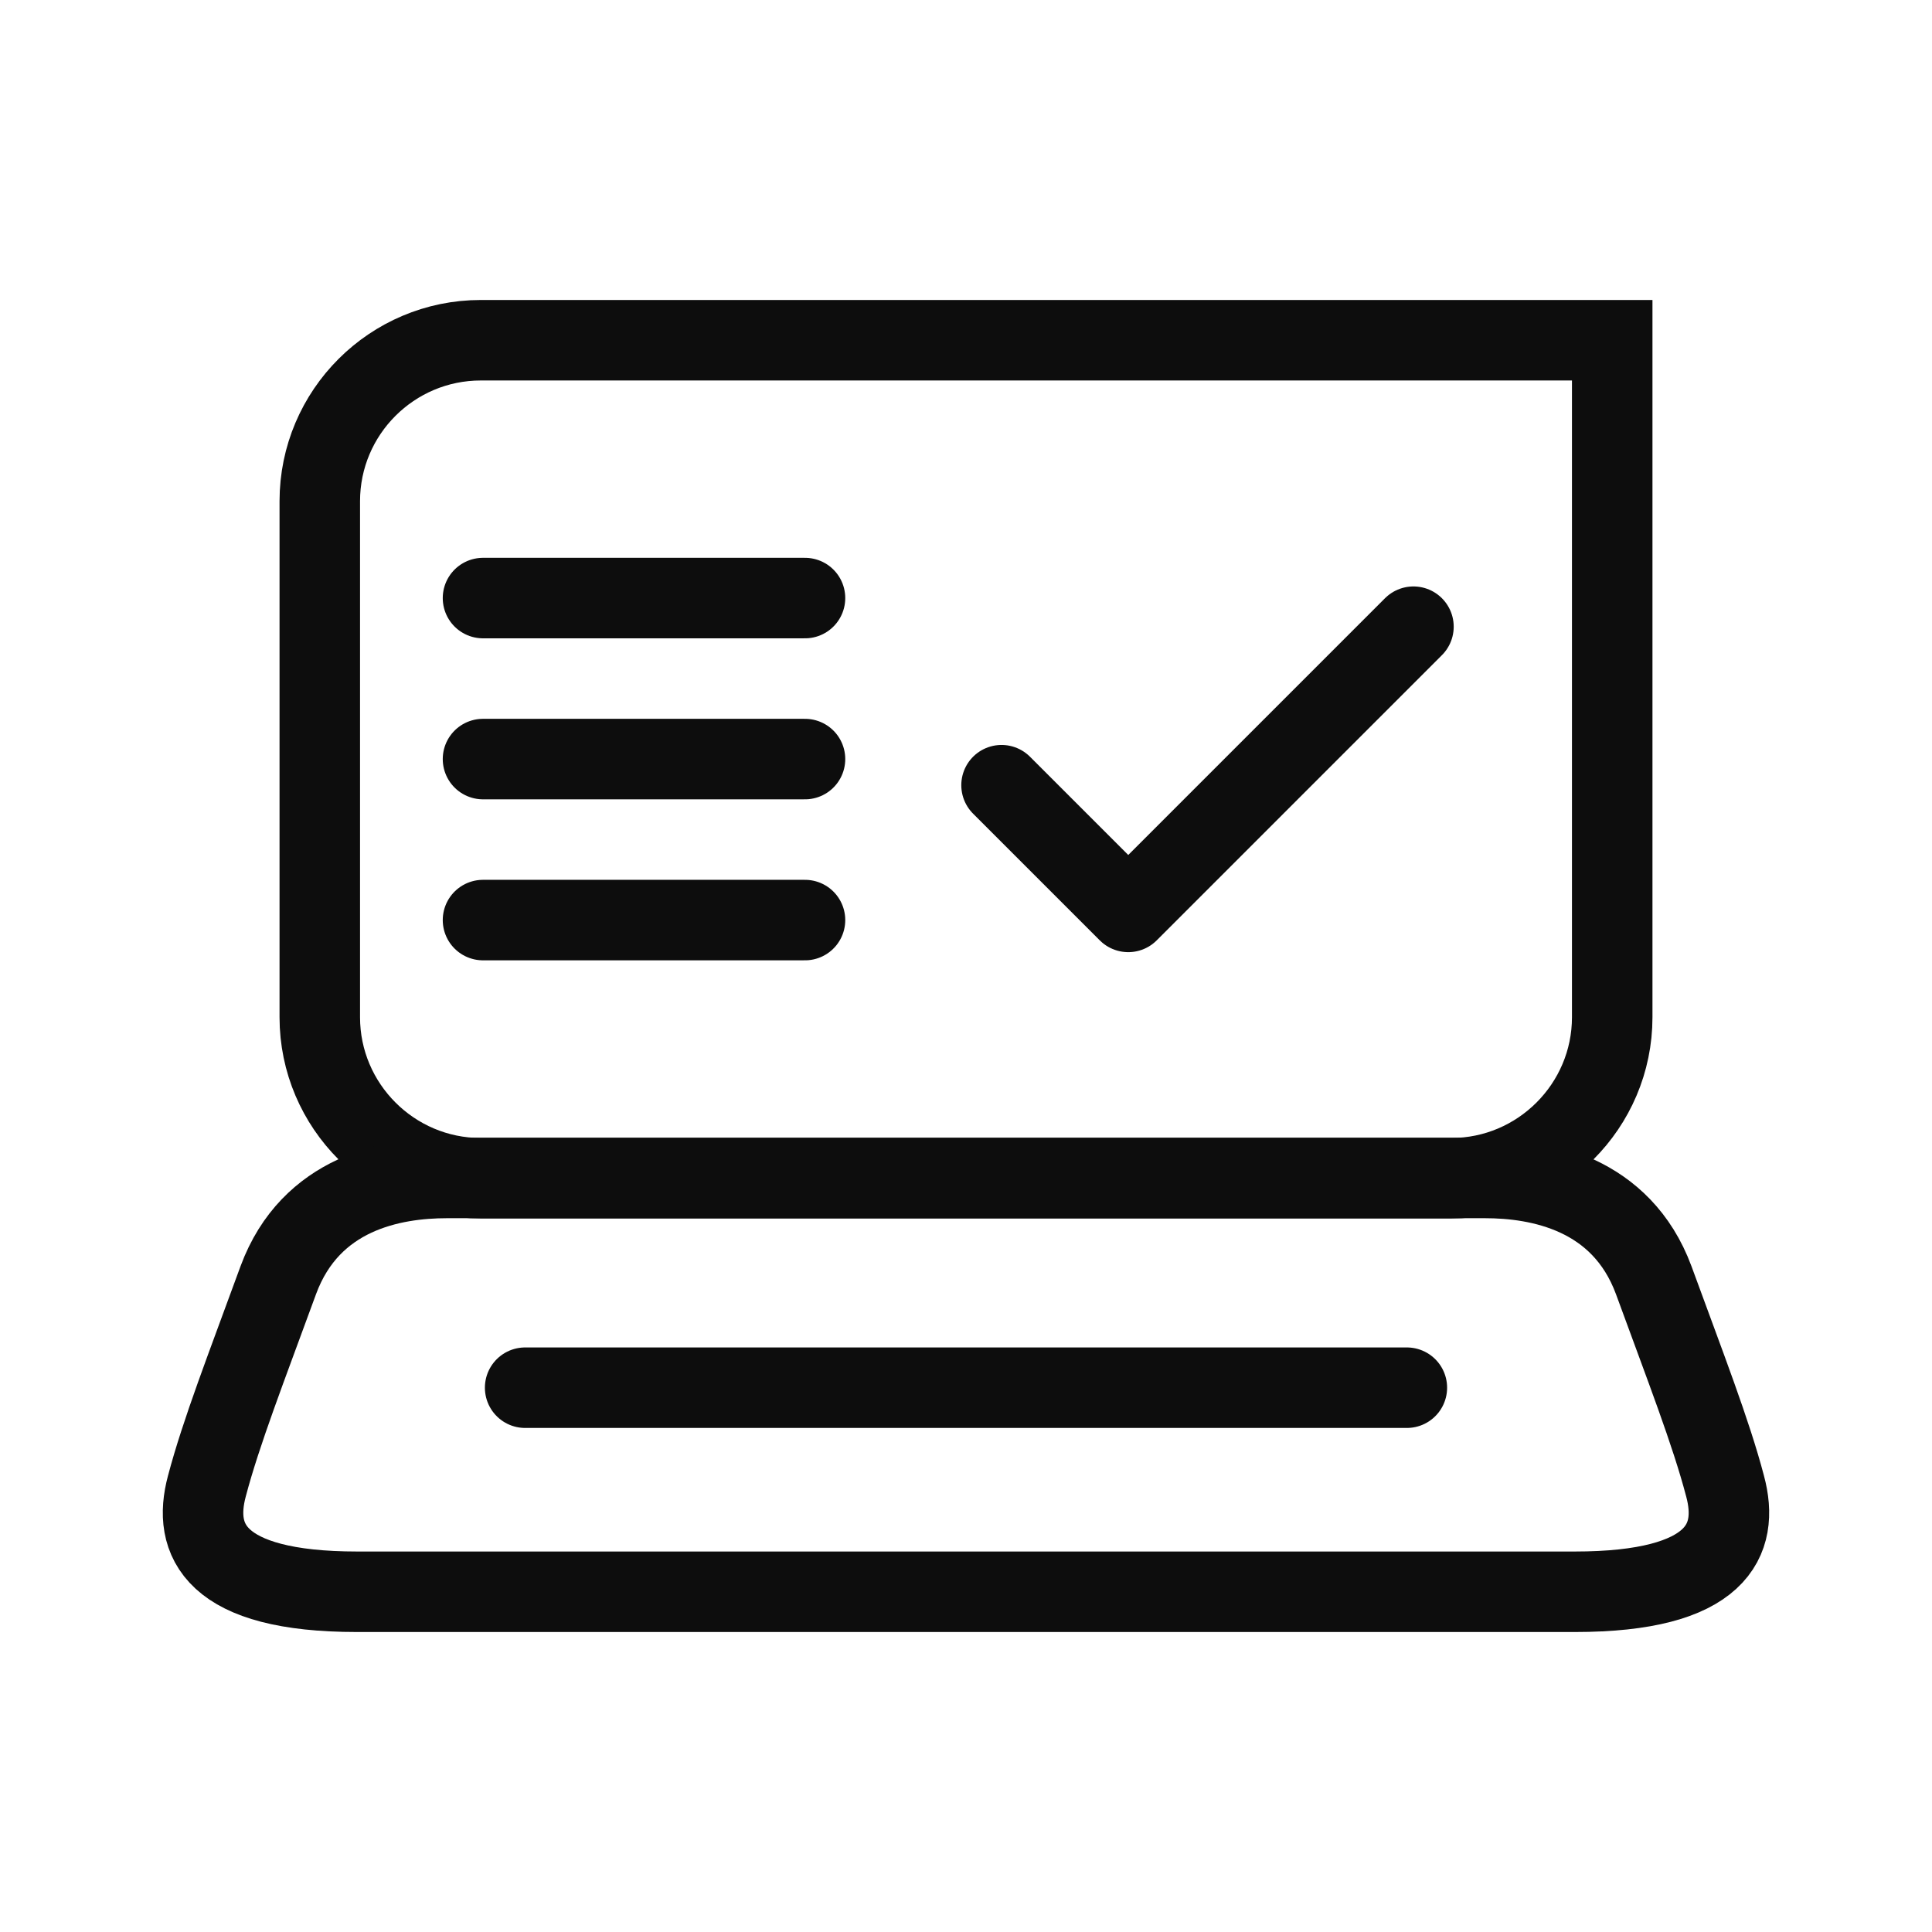
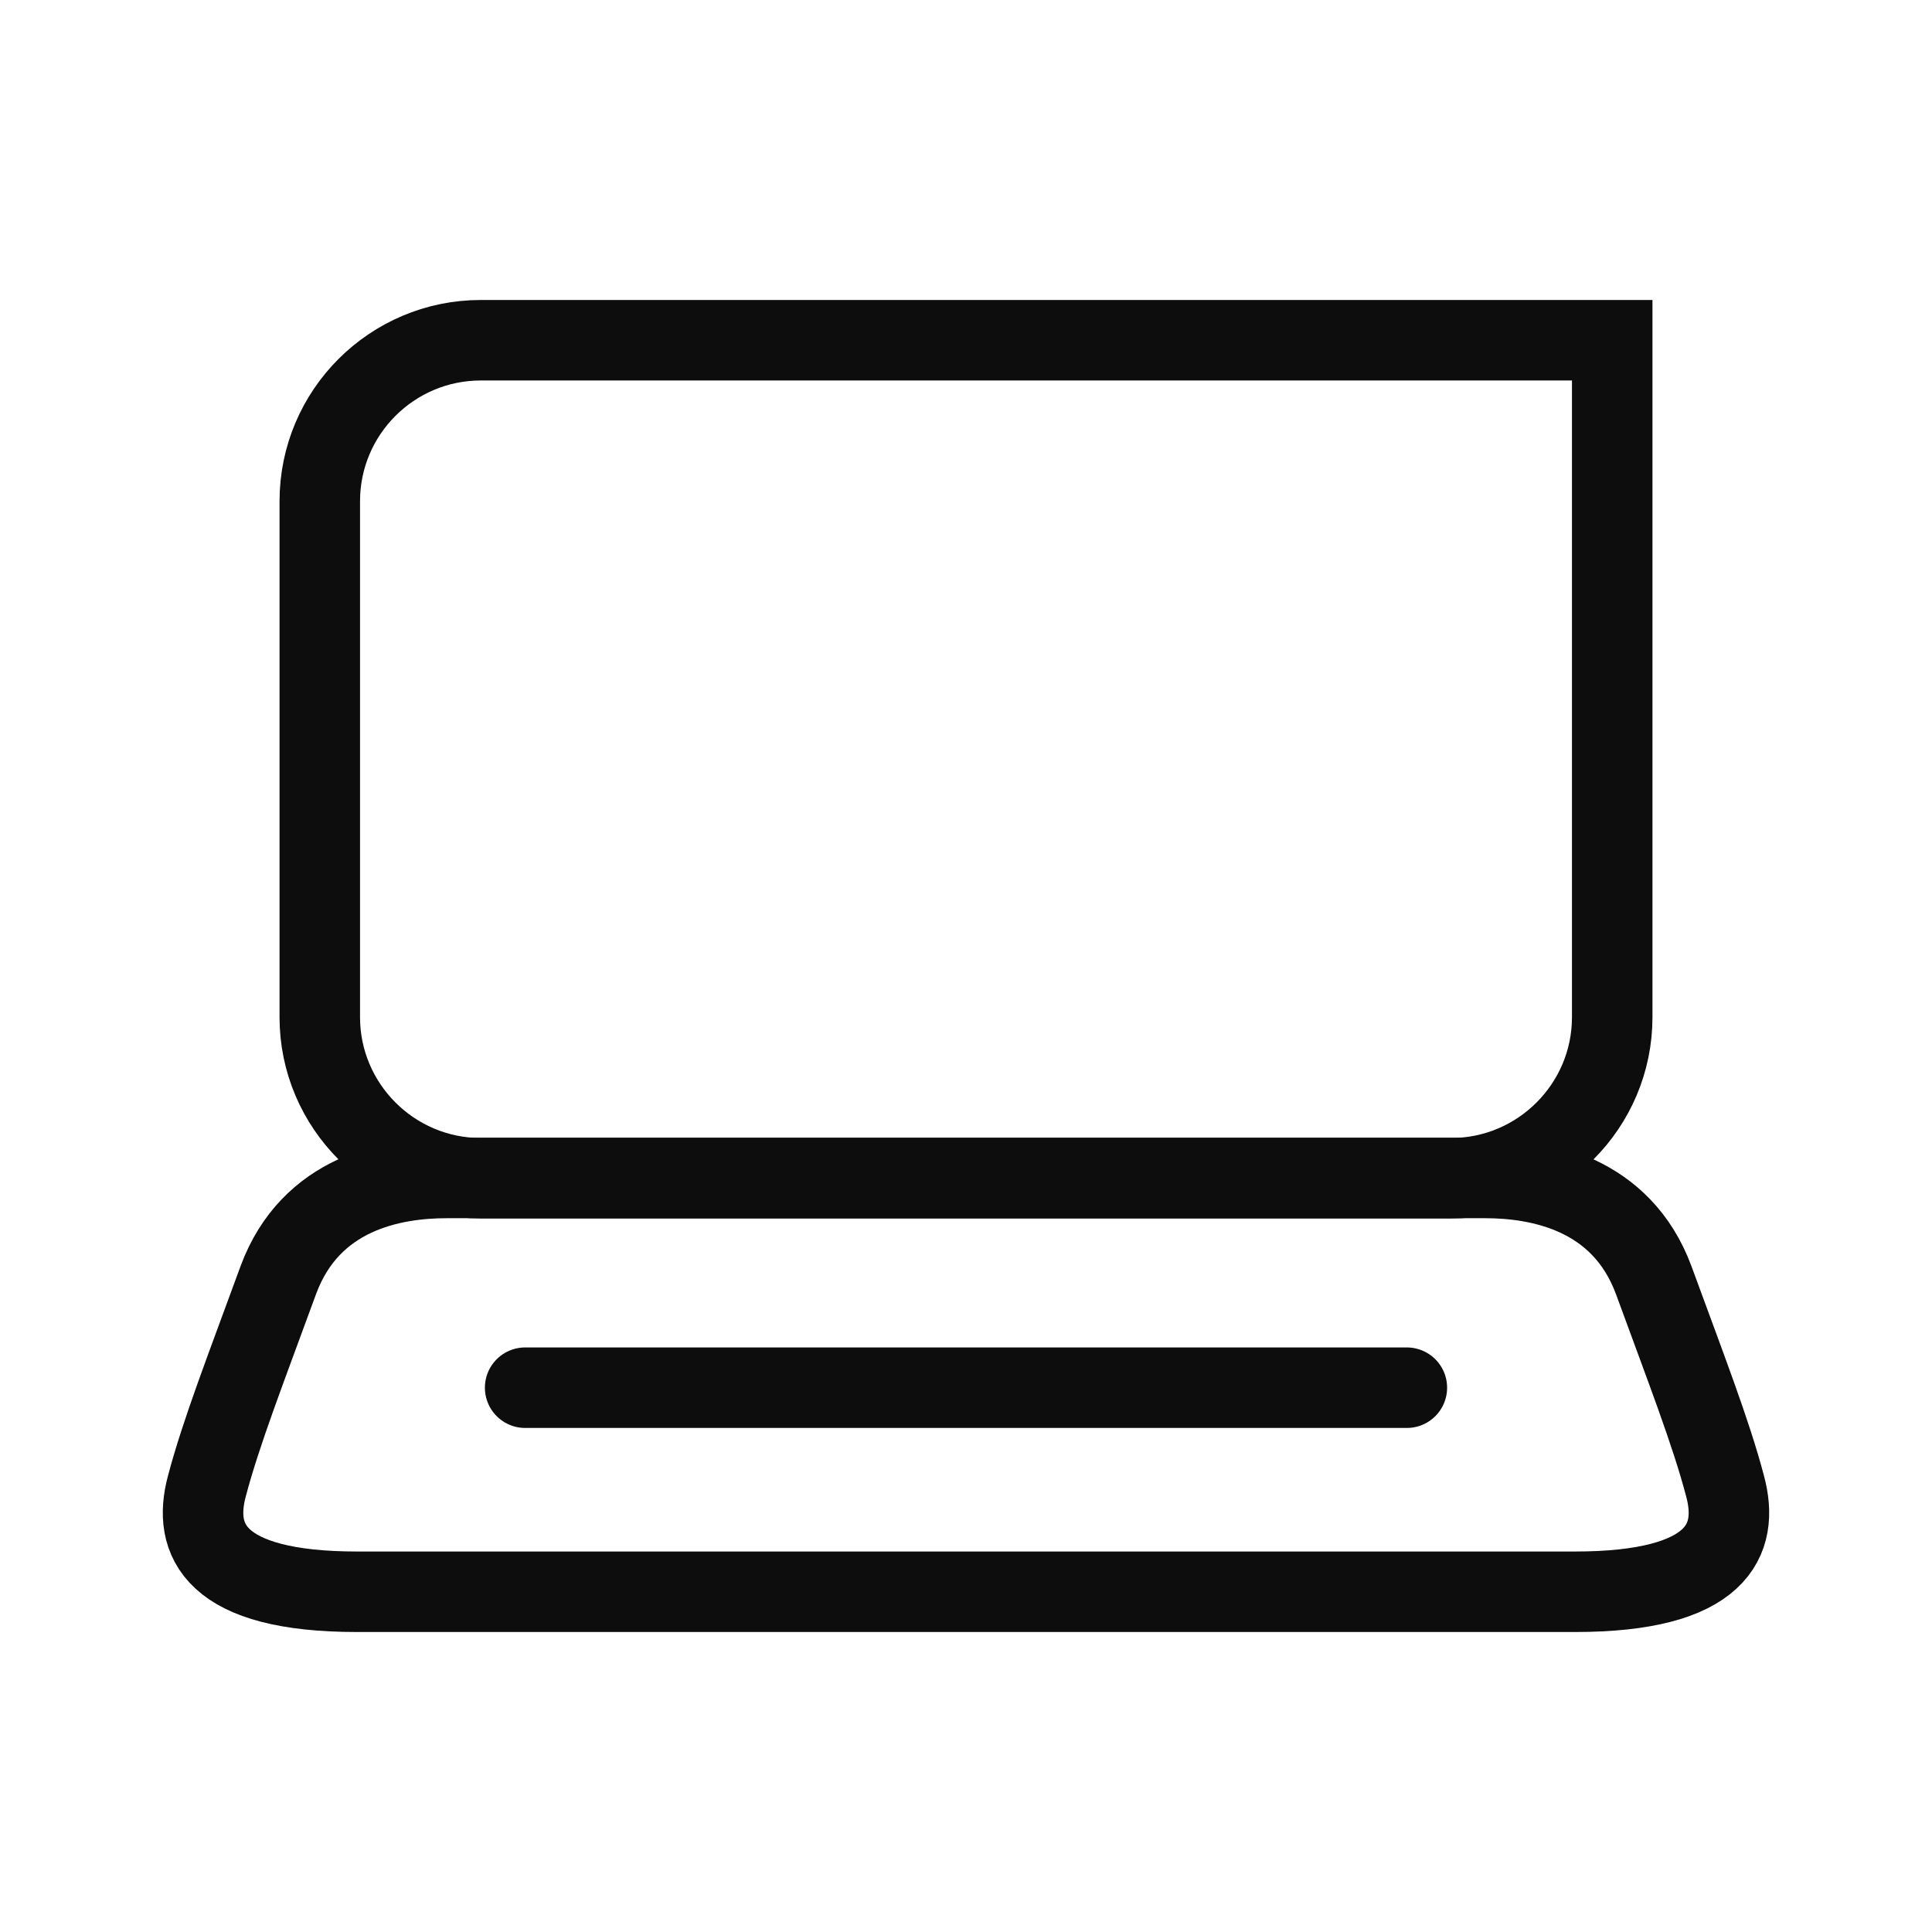
<svg xmlns="http://www.w3.org/2000/svg" width="48" height="48" viewBox="0 0 48 48" fill="none">
-   <path d="M11.945 8.453H40.055V25.273C40.055 27.476 38.258 29.273 36.055 29.273H11.945C9.742 29.273 7.945 27.476 7.945 25.273V12.453C7.945 10.242 9.742 8.453 11.945 8.453H11.945Z" stroke="#0D0D0D" stroke-width="2" stroke-miterlimit="10" stroke-linecap="round" />
+   <path d="M11.945 8.453H40.055V25.273C40.055 27.476 38.258 29.273 36.055 29.273H11.945C9.742 29.273 7.945 27.476 7.945 25.273V12.453C7.945 10.242 9.742 8.453 11.945 8.453H11.945" stroke="#0D0D0D" stroke-width="2" stroke-miterlimit="10" stroke-linecap="round" />
  <path d="M13.047 34.477H34.953M36.898 29.266C38.234 29.266 40.281 29.633 41.086 31.805C41.883 33.985 42.508 35.586 42.859 36.922C43.219 38.258 42.687 39.547 39.125 39.547H8.875C5.312 39.547 4.781 38.258 5.14 36.922C5.492 35.586 6.117 33.985 6.914 31.805C7.719 29.625 9.766 29.266 11.101 29.266L36.898 29.266Z" stroke="#0D0D0D" stroke-width="2" stroke-miterlimit="10" stroke-linecap="round" />
-   <path d="M35.117 15.57L28.031 22.656L24.883 19.508M12 14.859H20M12 18.859H20M12 22.859H20" stroke="#0D0D0D" stroke-width="2" stroke-miterlimit="10" stroke-linecap="round" stroke-linejoin="round" />
</svg>